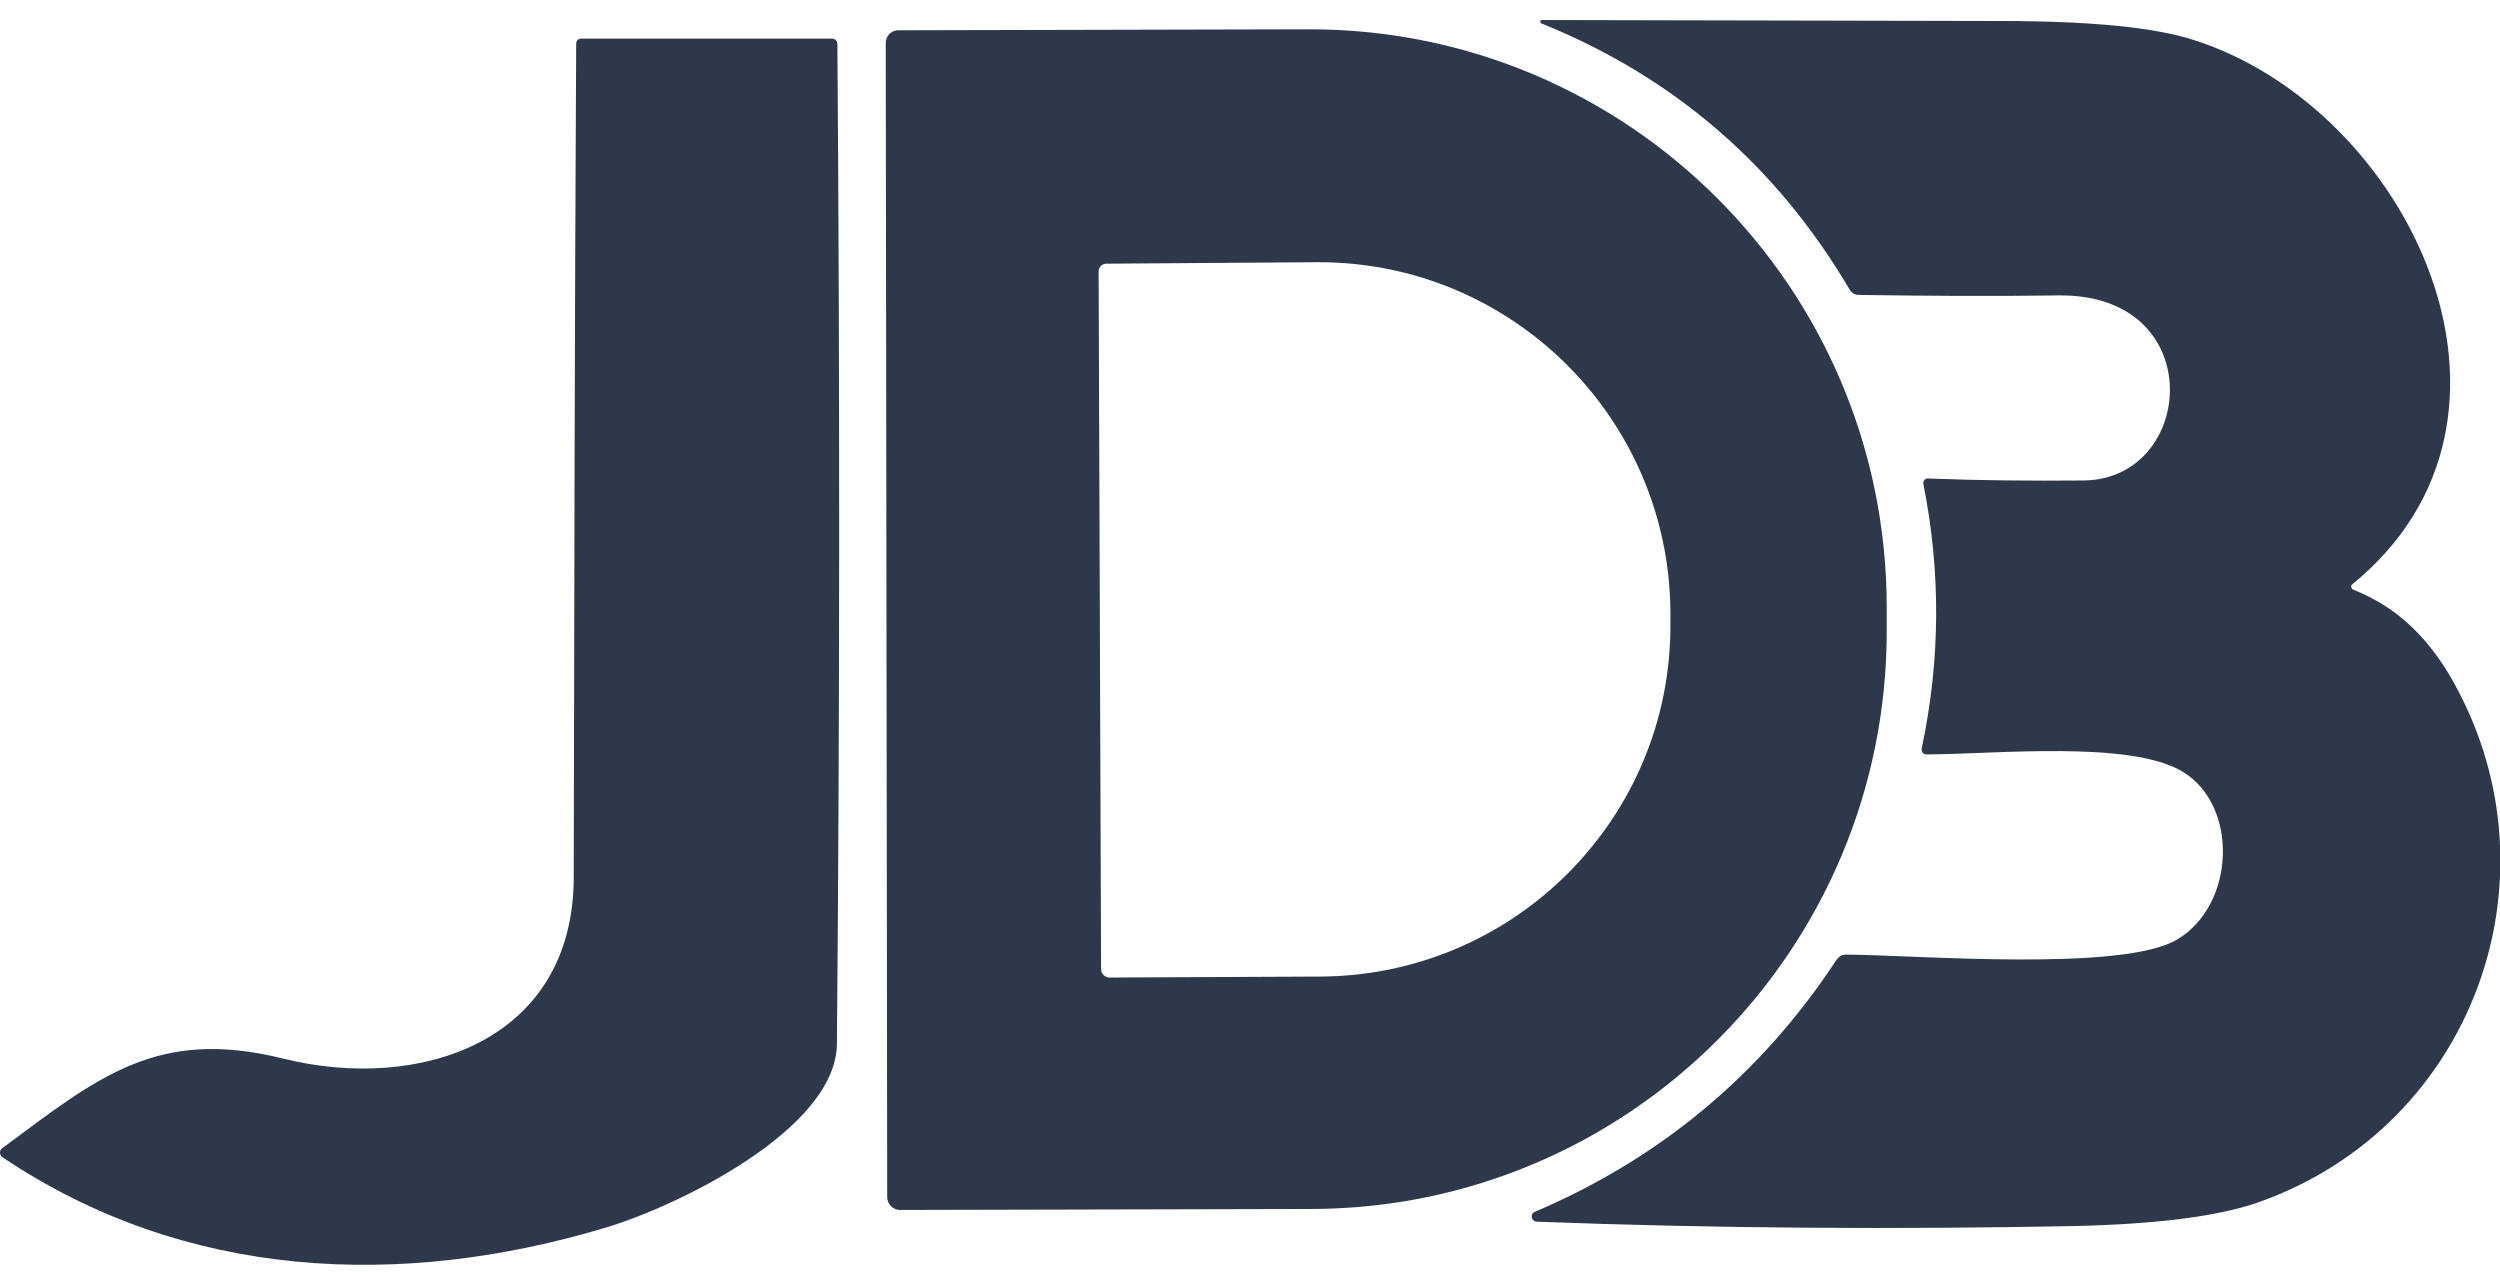
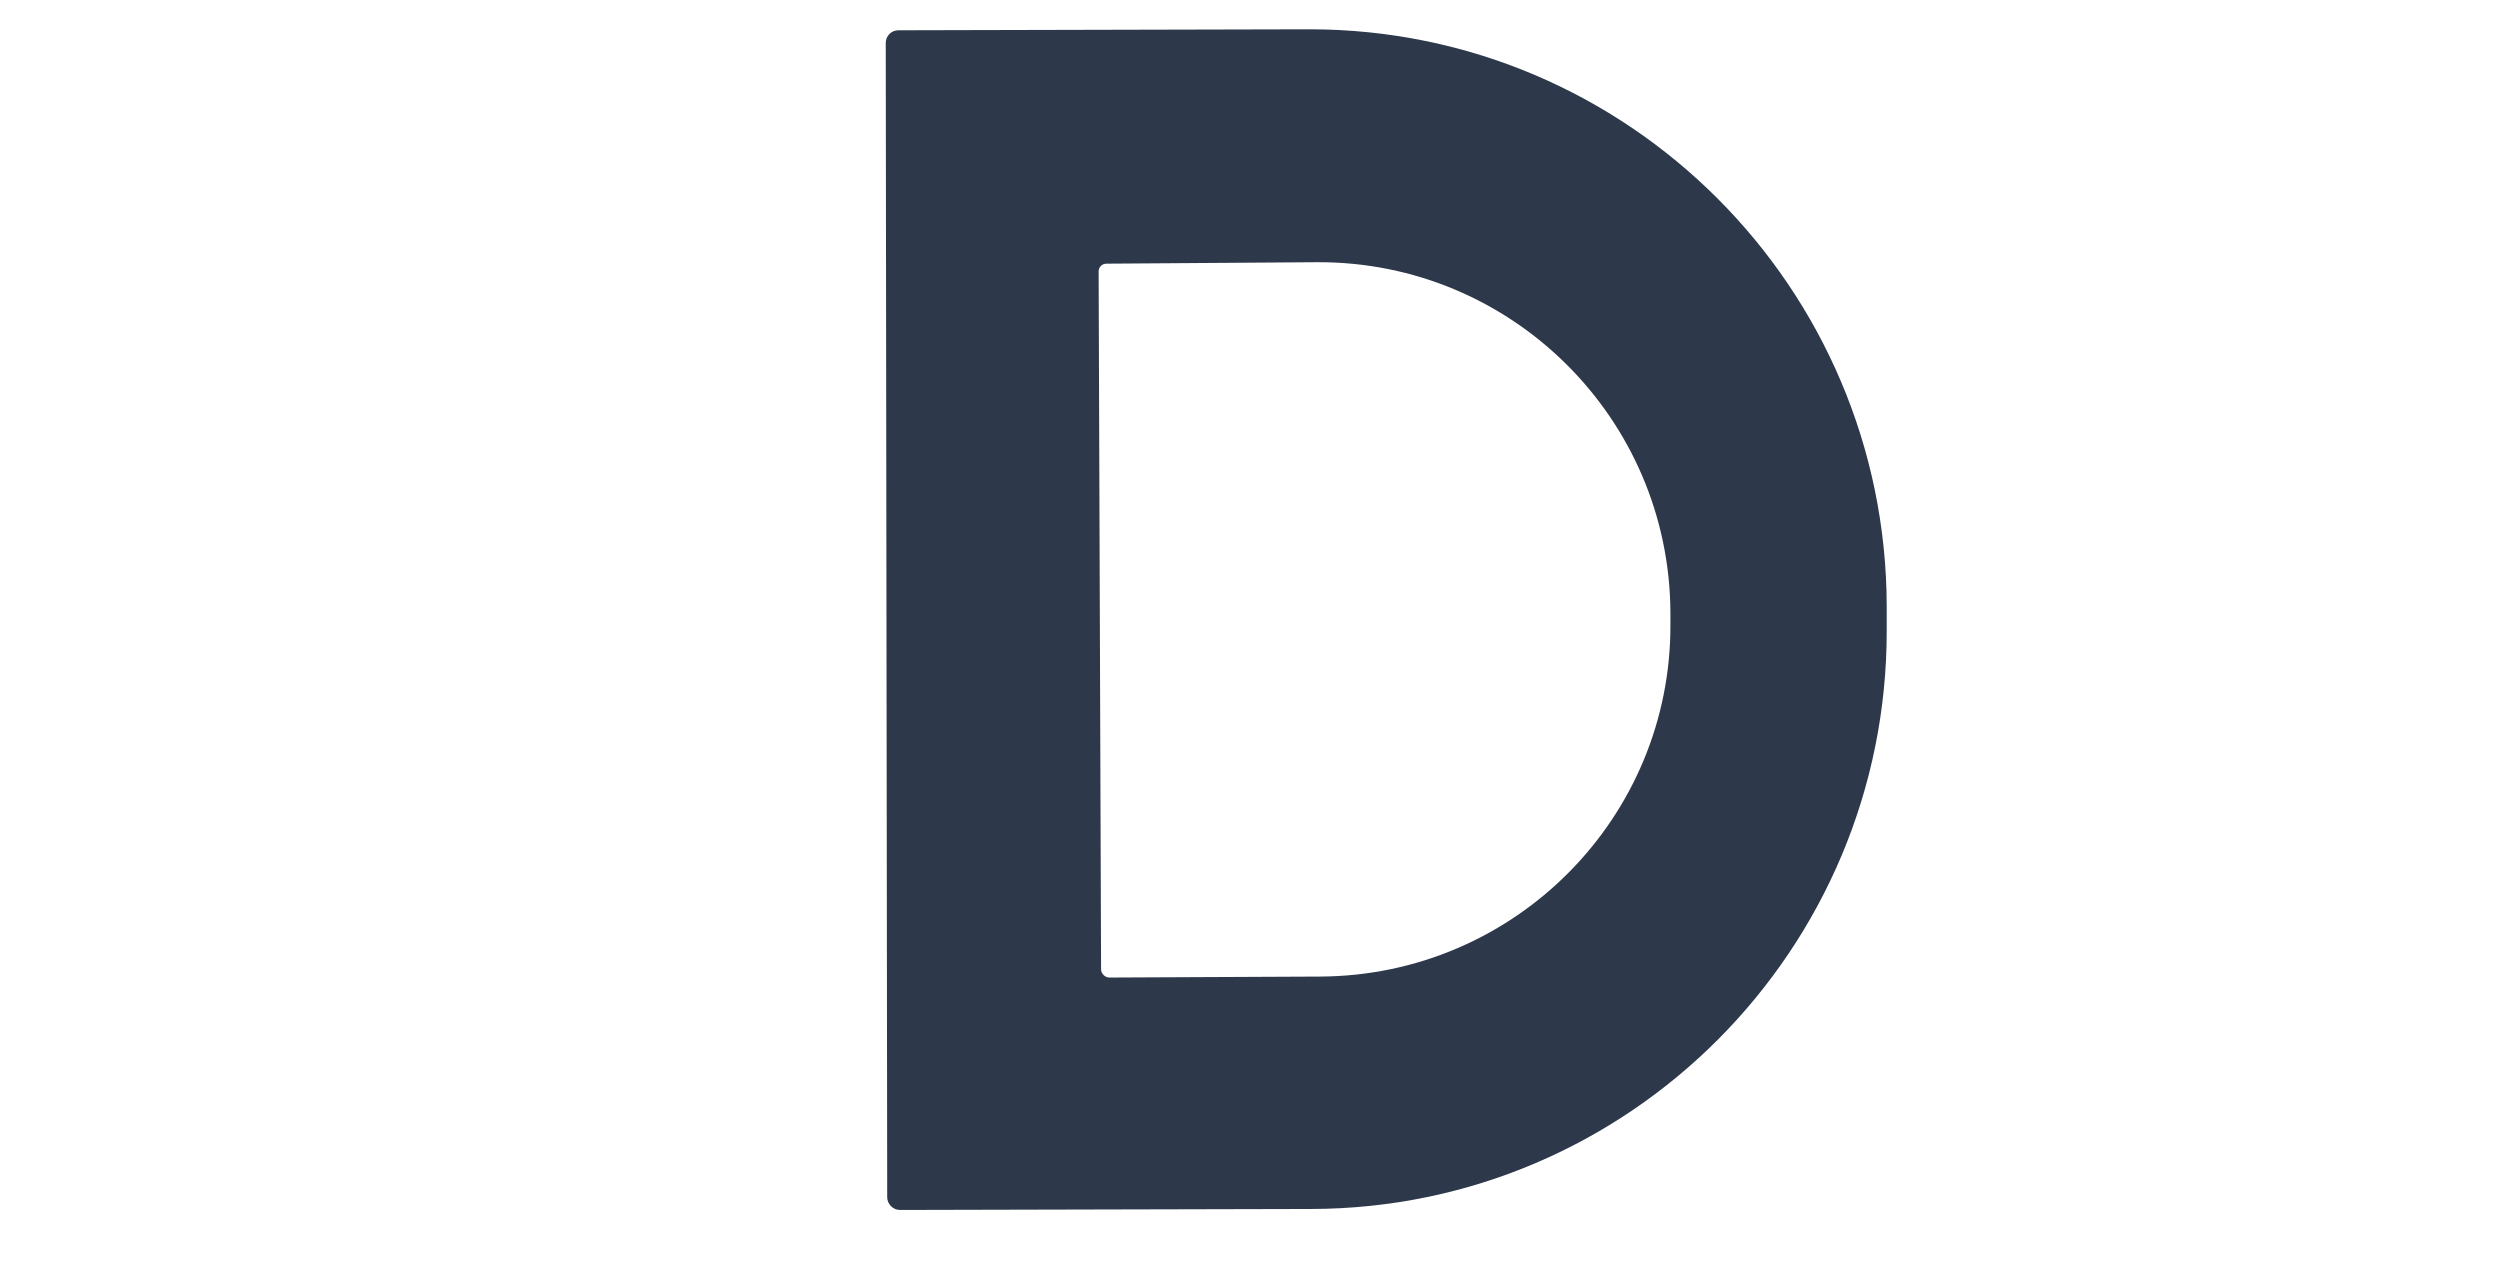
<svg xmlns="http://www.w3.org/2000/svg" version="1.1" id="Calque_1" x="0px" y="0px" viewBox="0 0 512 263.6" style="enable-background:new 0 0 512 263.6;" xml:space="preserve">
  <style type="text/css">
	.st0{fill:#2D394B;}
</style>
-   <path class="st0" d="M482,120.8c8.4,3.3,14.6,9.1,19.5,17.2c24,40.5,5.5,92.5-38.9,108.2c-8.2,2.9-20.8,4.5-37.8,4.9  c-36.6,0.7-73.3,0.5-110.1-0.9c-1.1-0.1-1.4-1.6-0.4-2c25.8-11,46.4-28.2,61.8-51.6c0.5-0.7,1.1-1.1,2-1.1  c14.6,0.1,56.6,3.6,67.8-3.1c11.9-7.1,12.6-27.3,1.2-34.3c-10.7-6.6-39-3.6-52.4-3.6c-0.9,0-1.3-0.5-1.1-1.4c3.8-18,3.9-36,0.3-54  c-0.1-0.6,0.4-1.2,1-1.1c10.6,0.4,21.2,0.5,31.9,0.4c22.9-0.3,25.7-38.2-5.1-37.9c-13.7,0.2-27.4,0.1-41.1-0.1  c-0.7,0-1.4-0.4-1.8-1.1c-14.9-25.3-35.9-43.5-63.1-54.5c-0.4-0.2-0.3-0.7,0.1-0.7c31.2,0.1,62.5,0.1,93.7,0.2  c18.6,0,31.8,1.3,39.8,3.9c44,14,74.5,77.3,32.4,111.5C481.4,119.9,481.5,120.6,482,120.8L482,120.8z" />
  <path class="st0" d="M181.4,8.8c0-1.4,1.1-2.6,2.6-2.6l84.2-0.2C333.4,6,386.3,58.9,386.4,124.2v4.9  c0.1,65.3-52.7,118.4-117.9,118.5l-84.2,0.2c-1.4,0-2.6-1.2-2.6-2.6L181.4,8.8 M225,55.6l0.5,142.9c0,0.9,0.8,1.7,1.7,1.7l43.2-0.2  c39.8-0.2,71.9-32.5,71.7-72.2v-2.4c-0.2-39.7-32.5-71.8-72.2-71.7L226.6,54C225.7,54,225,54.7,225,55.6L225,55.6z" />
-   <path class="st0" d="M0.5,237c-0.6-0.4-0.7-1.3-0.1-1.8c19.8-14.7,31.8-24.8,57.6-18.4c27.7,6.9,59.5-3.3,59.5-37.2  c0.1-56.8,0.2-113.7,0.5-170.5c0-0.8,0.4-1.2,1.2-1.2h51c0.9,0,1.3,0.4,1.3,1.3c0.5,68.3,0.5,136.5-0.1,204.6  c-0.2,17.7-33.2,33.4-47.3,37.6C82.2,264,38,262.2,0.5,237L0.5,237z" />
</svg>